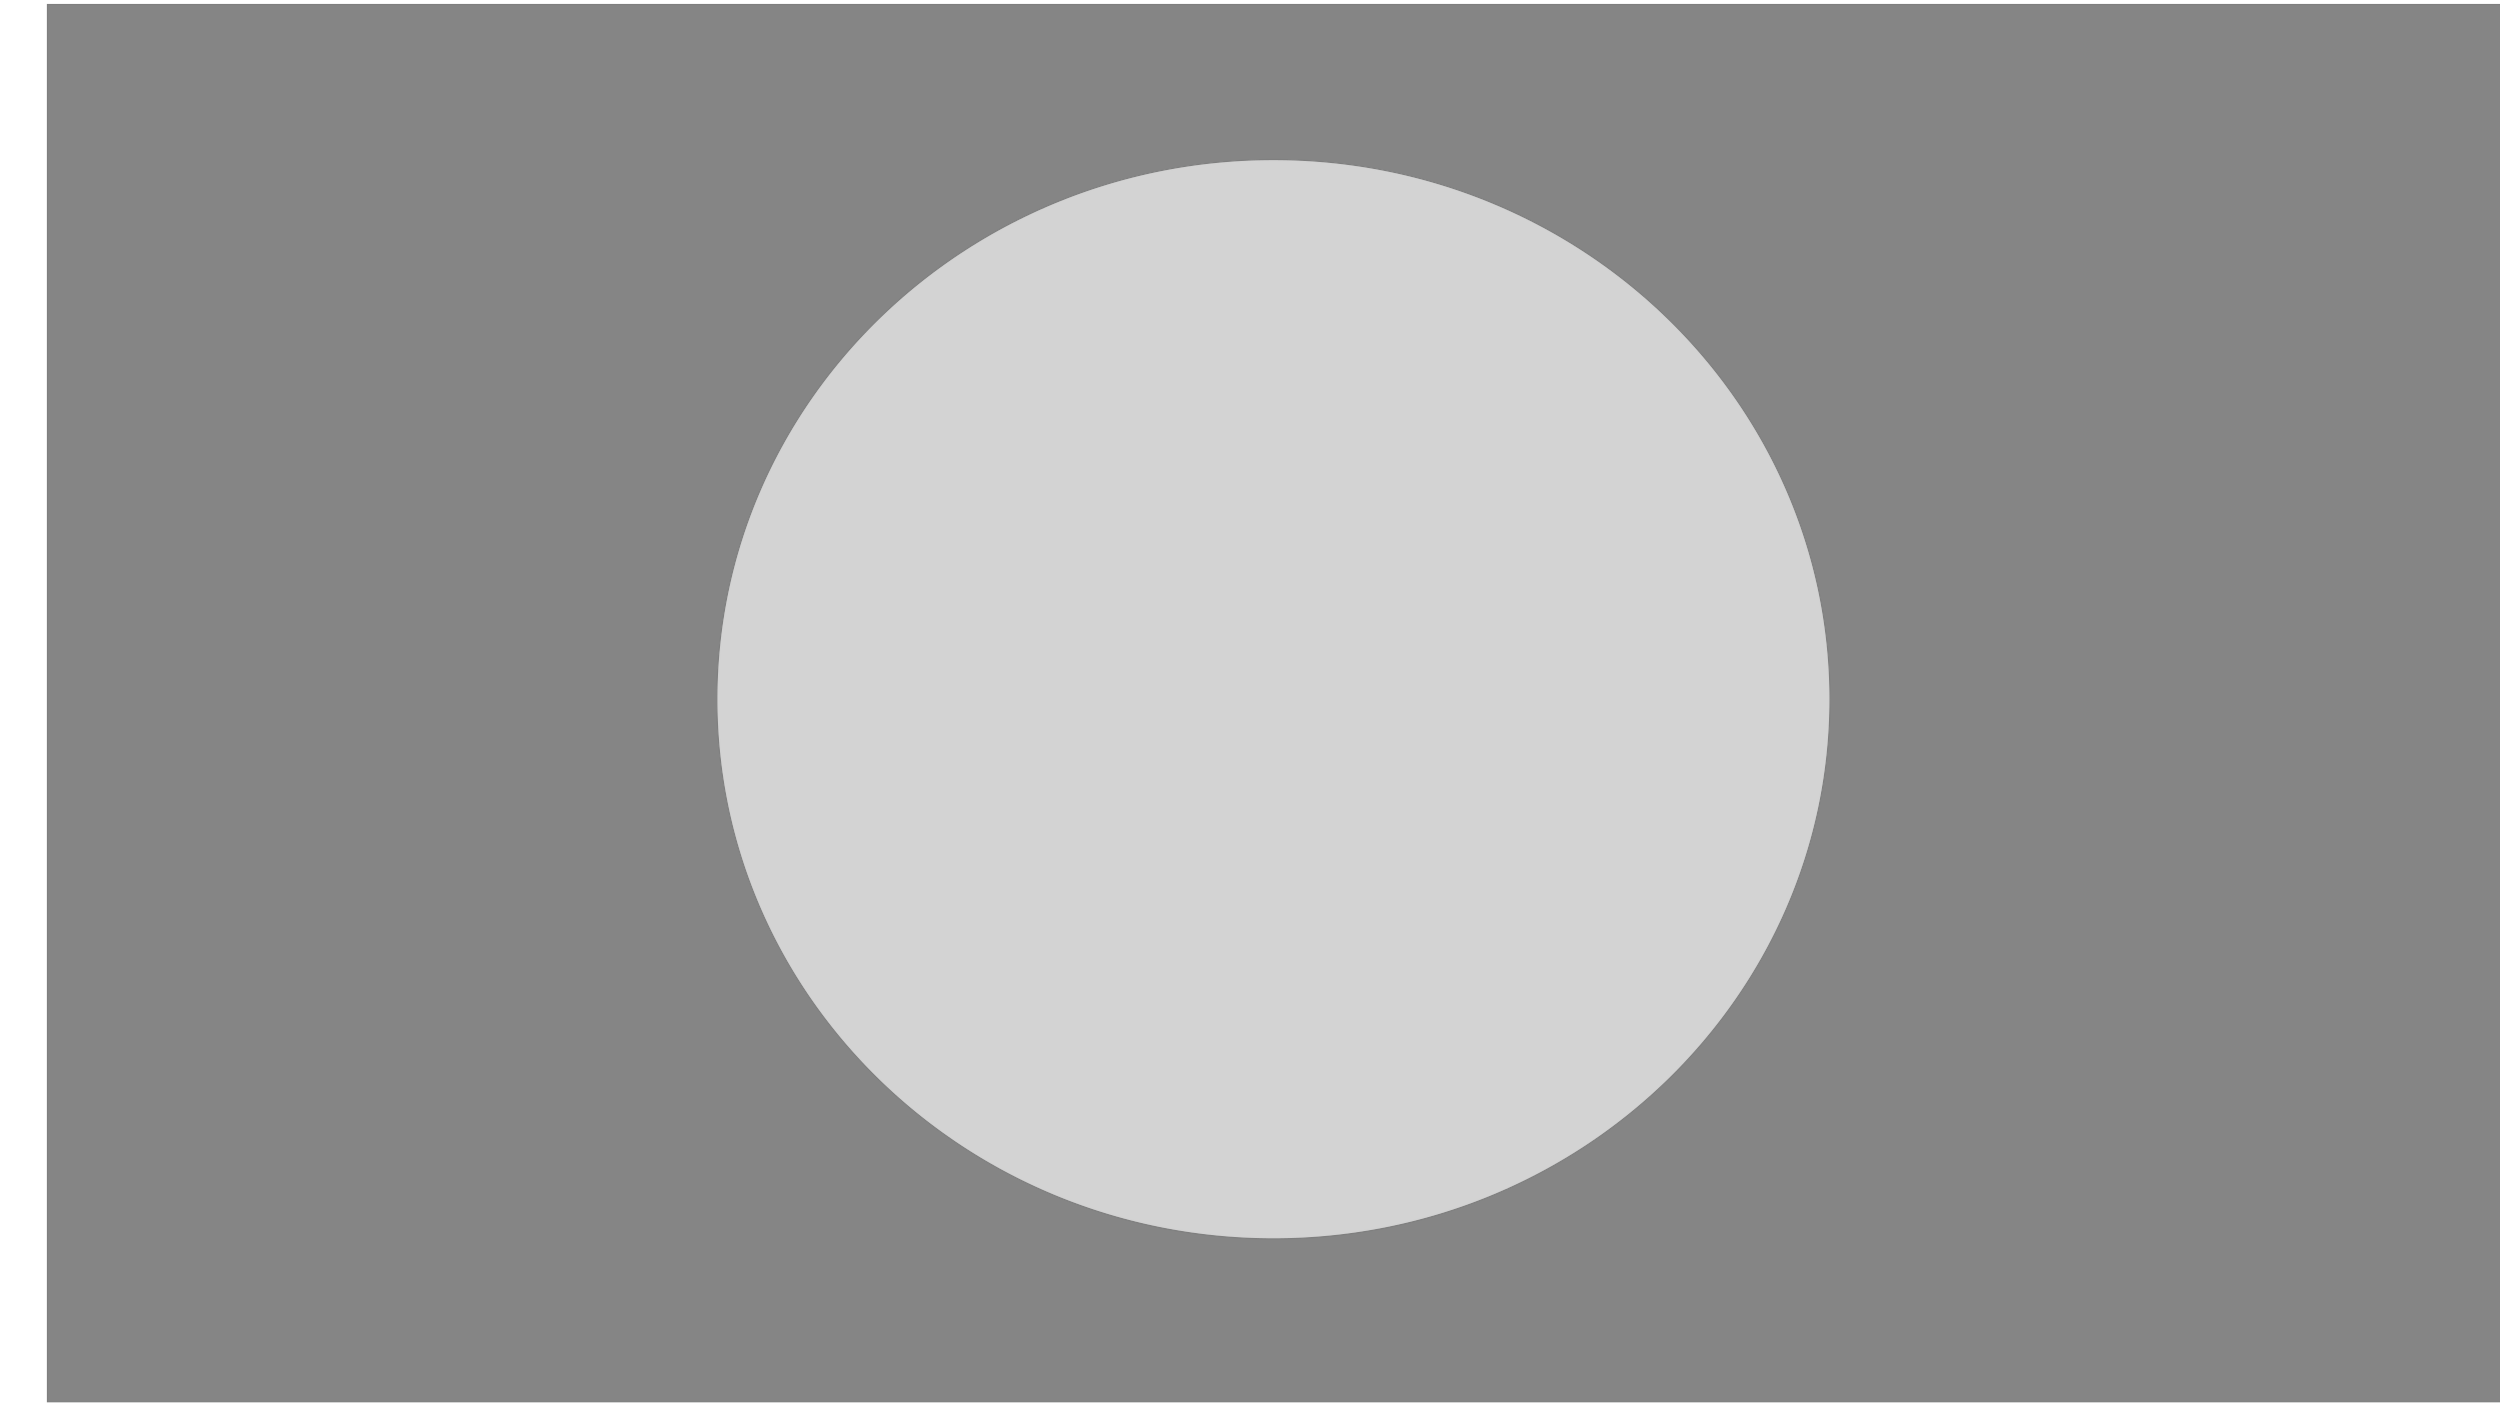
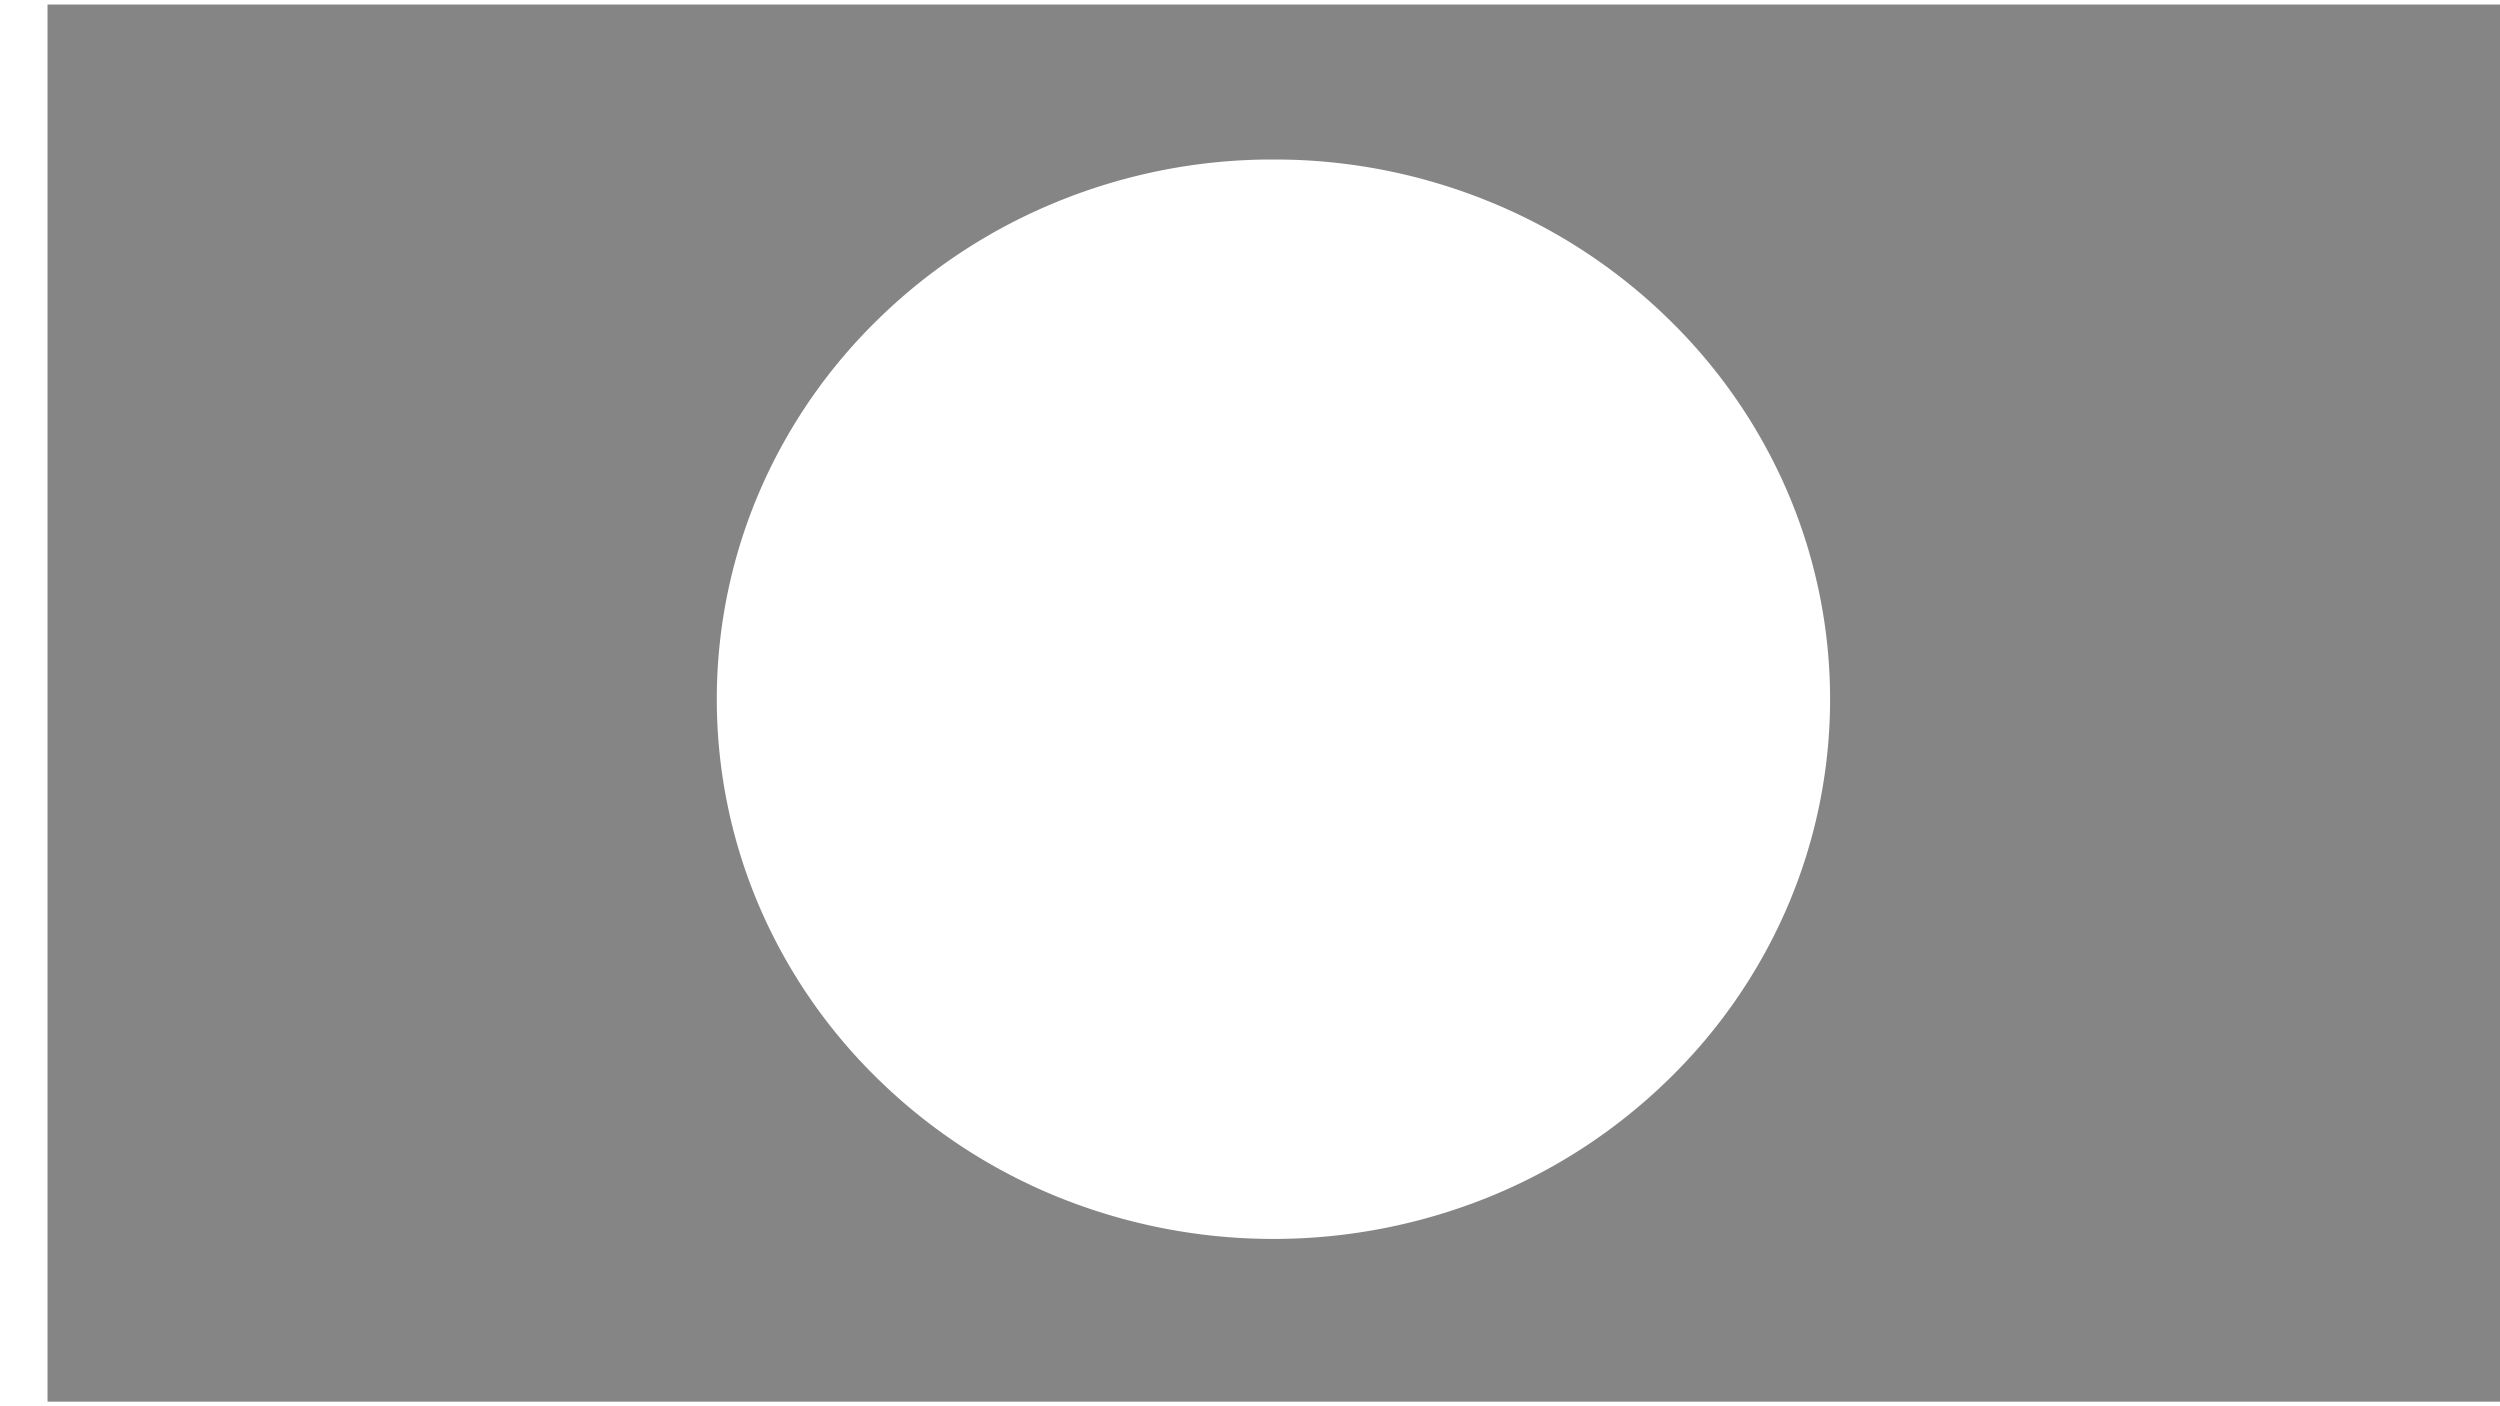
<svg xmlns="http://www.w3.org/2000/svg" id="Layer_1" data-name="Layer 1" viewBox="0 0 1920 1080">
  <defs>
    <style>.cls-1{opacity:0.5;}.cls-2{fill:#0b0c0c;}.cls-3{opacity:0.18;}</style>
  </defs>
  <title>MacyRoomDark</title>
  <g class="cls-1">
    <path class="cls-2" d="M36.5,1076.5V3.5h1919v1073ZM978,122.5a436.45,436.45,0,0,0-166.4,32.57A427.1,427.1,0,0,0,675.72,243.9,412.66,412.66,0,0,0,584.1,375.65a404.21,404.21,0,0,0,0,322.7A412.66,412.66,0,0,0,675.72,830.1,427.1,427.1,0,0,0,811.6,918.93a441.35,441.35,0,0,0,332.8,0,427.1,427.1,0,0,0,135.88-88.83,412.66,412.66,0,0,0,91.62-131.75,404.21,404.21,0,0,0,0-322.7,412.66,412.66,0,0,0-91.62-131.75,427.1,427.1,0,0,0-135.88-88.83A436.45,436.45,0,0,0,978,122.5Z" />
-     <path d="M1955,4V1076H37V4H1955M978,952a436.84,436.84,0,0,0,166.59-32.61,427.63,427.63,0,0,0,136-88.93,413.11,413.11,0,0,0,91.73-131.91,404.73,404.73,0,0,0,0-323.1,413.11,413.11,0,0,0-91.73-131.91,427.63,427.63,0,0,0-136-88.93,441.82,441.82,0,0,0-333.18,0,427.63,427.63,0,0,0-136,88.93,413.11,413.11,0,0,0-91.73,131.91,404.73,404.73,0,0,0,0,323.1,413.11,413.11,0,0,0,91.73,131.91,427.63,427.63,0,0,0,136,88.93A436.84,436.84,0,0,0,978,952M1956,3H36V1077H1956V3ZM978,951c-235.83,0-427-185.35-427-414S742.17,123,978,123s427,185.35,427,414S1213.83,951,978,951Z" />
  </g>
  <g class="cls-3">
-     <path class="cls-2" d="M978,950.5A435.24,435.24,0,0,1,812,918a425.88,425.88,0,0,1-135.57-88.62A411.69,411.69,0,0,1,585,698a403.28,403.28,0,0,1,0-321.9,411.69,411.69,0,0,1,91.4-131.43A425.88,425.88,0,0,1,812,156a440.29,440.29,0,0,1,332,0,425.88,425.88,0,0,1,135.57,88.62A411.69,411.69,0,0,1,1371,376.05a403.28,403.28,0,0,1,0,321.9,411.69,411.69,0,0,1-91.4,131.43A425.88,425.88,0,0,1,1144,918,435.24,435.24,0,0,1,978,950.5Z" />
-     <path d="M978,124a434.86,434.86,0,0,1,165.83,32.46A425.34,425.34,0,0,1,1279.24,245a411.24,411.24,0,0,1,91.29,131.27,402.76,402.76,0,0,1,0,321.5A411.24,411.24,0,0,1,1279.24,829a425.34,425.34,0,0,1-135.41,88.52,439.82,439.82,0,0,1-331.66,0A425.34,425.34,0,0,1,676.76,829a411.24,411.24,0,0,1-91.29-131.27,402.76,402.76,0,0,1,0-321.5A411.24,411.24,0,0,1,676.76,245a425.34,425.34,0,0,1,135.41-88.52A434.86,434.86,0,0,1,978,124m0-1c-235.83,0-427,185.35-427,414S742.17,951,978,951s427-185.35,427-414S1213.83,123,978,123Z" />
-   </g>
+     </g>
</svg>